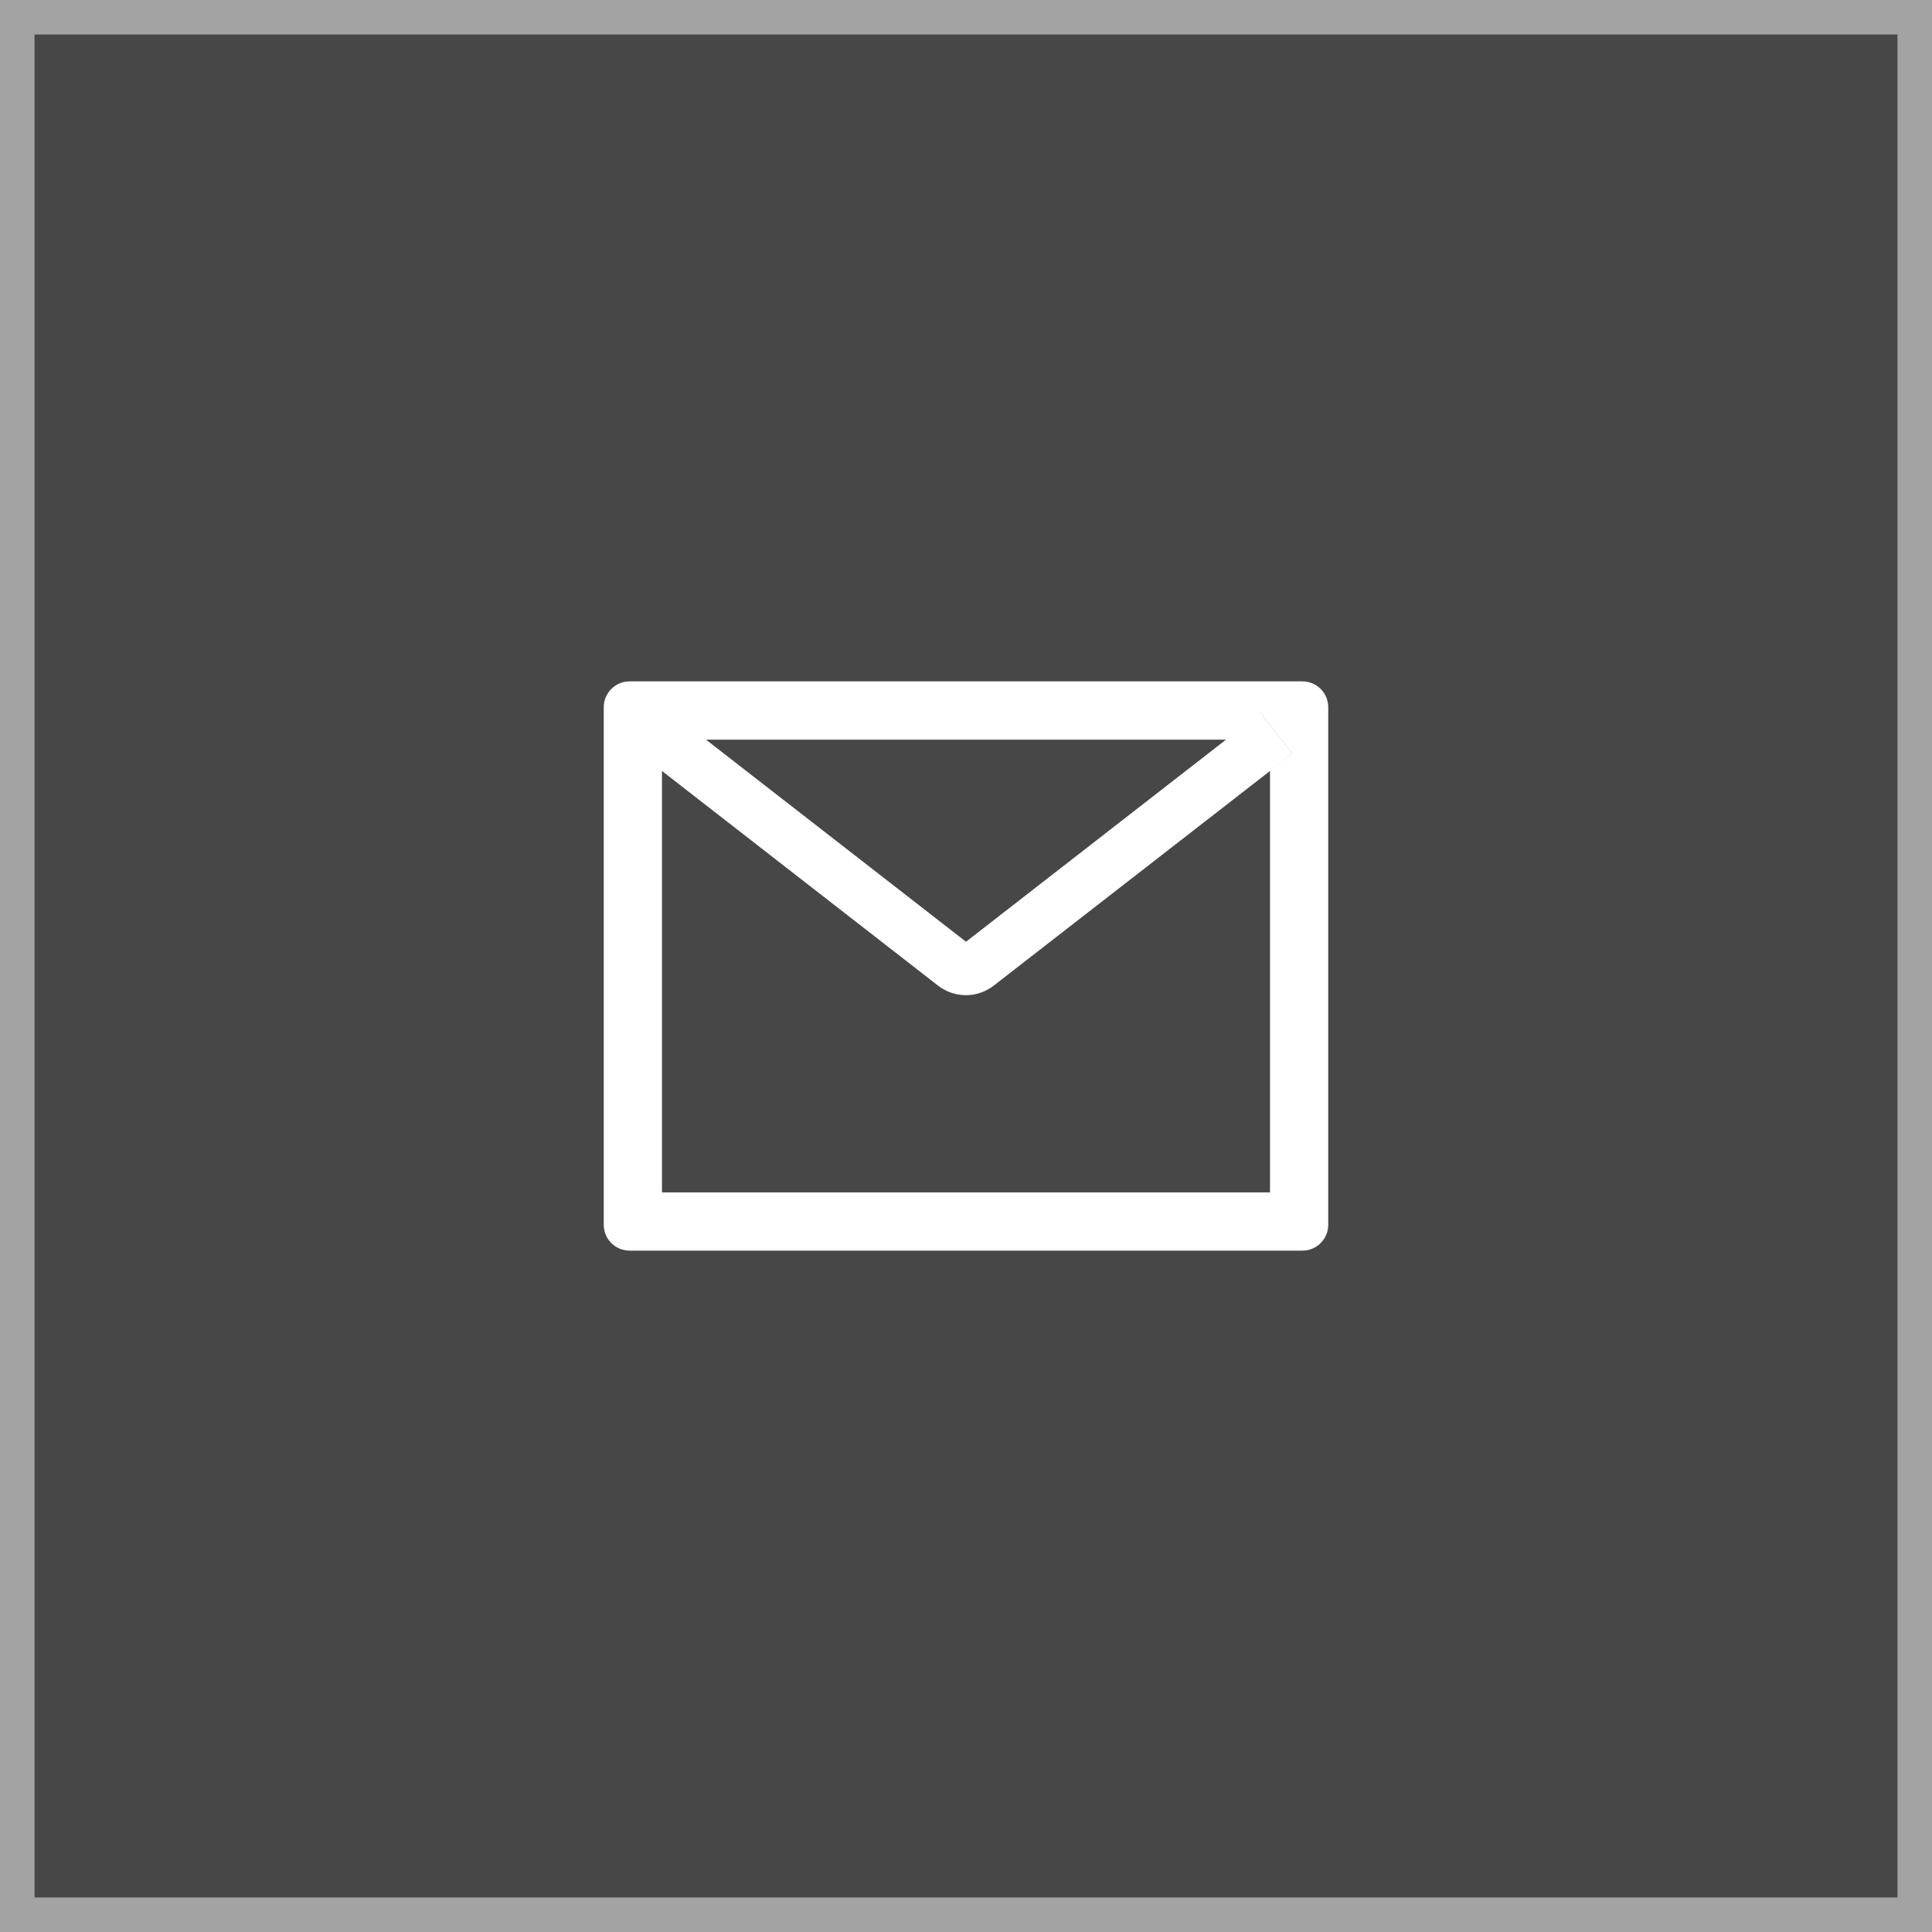
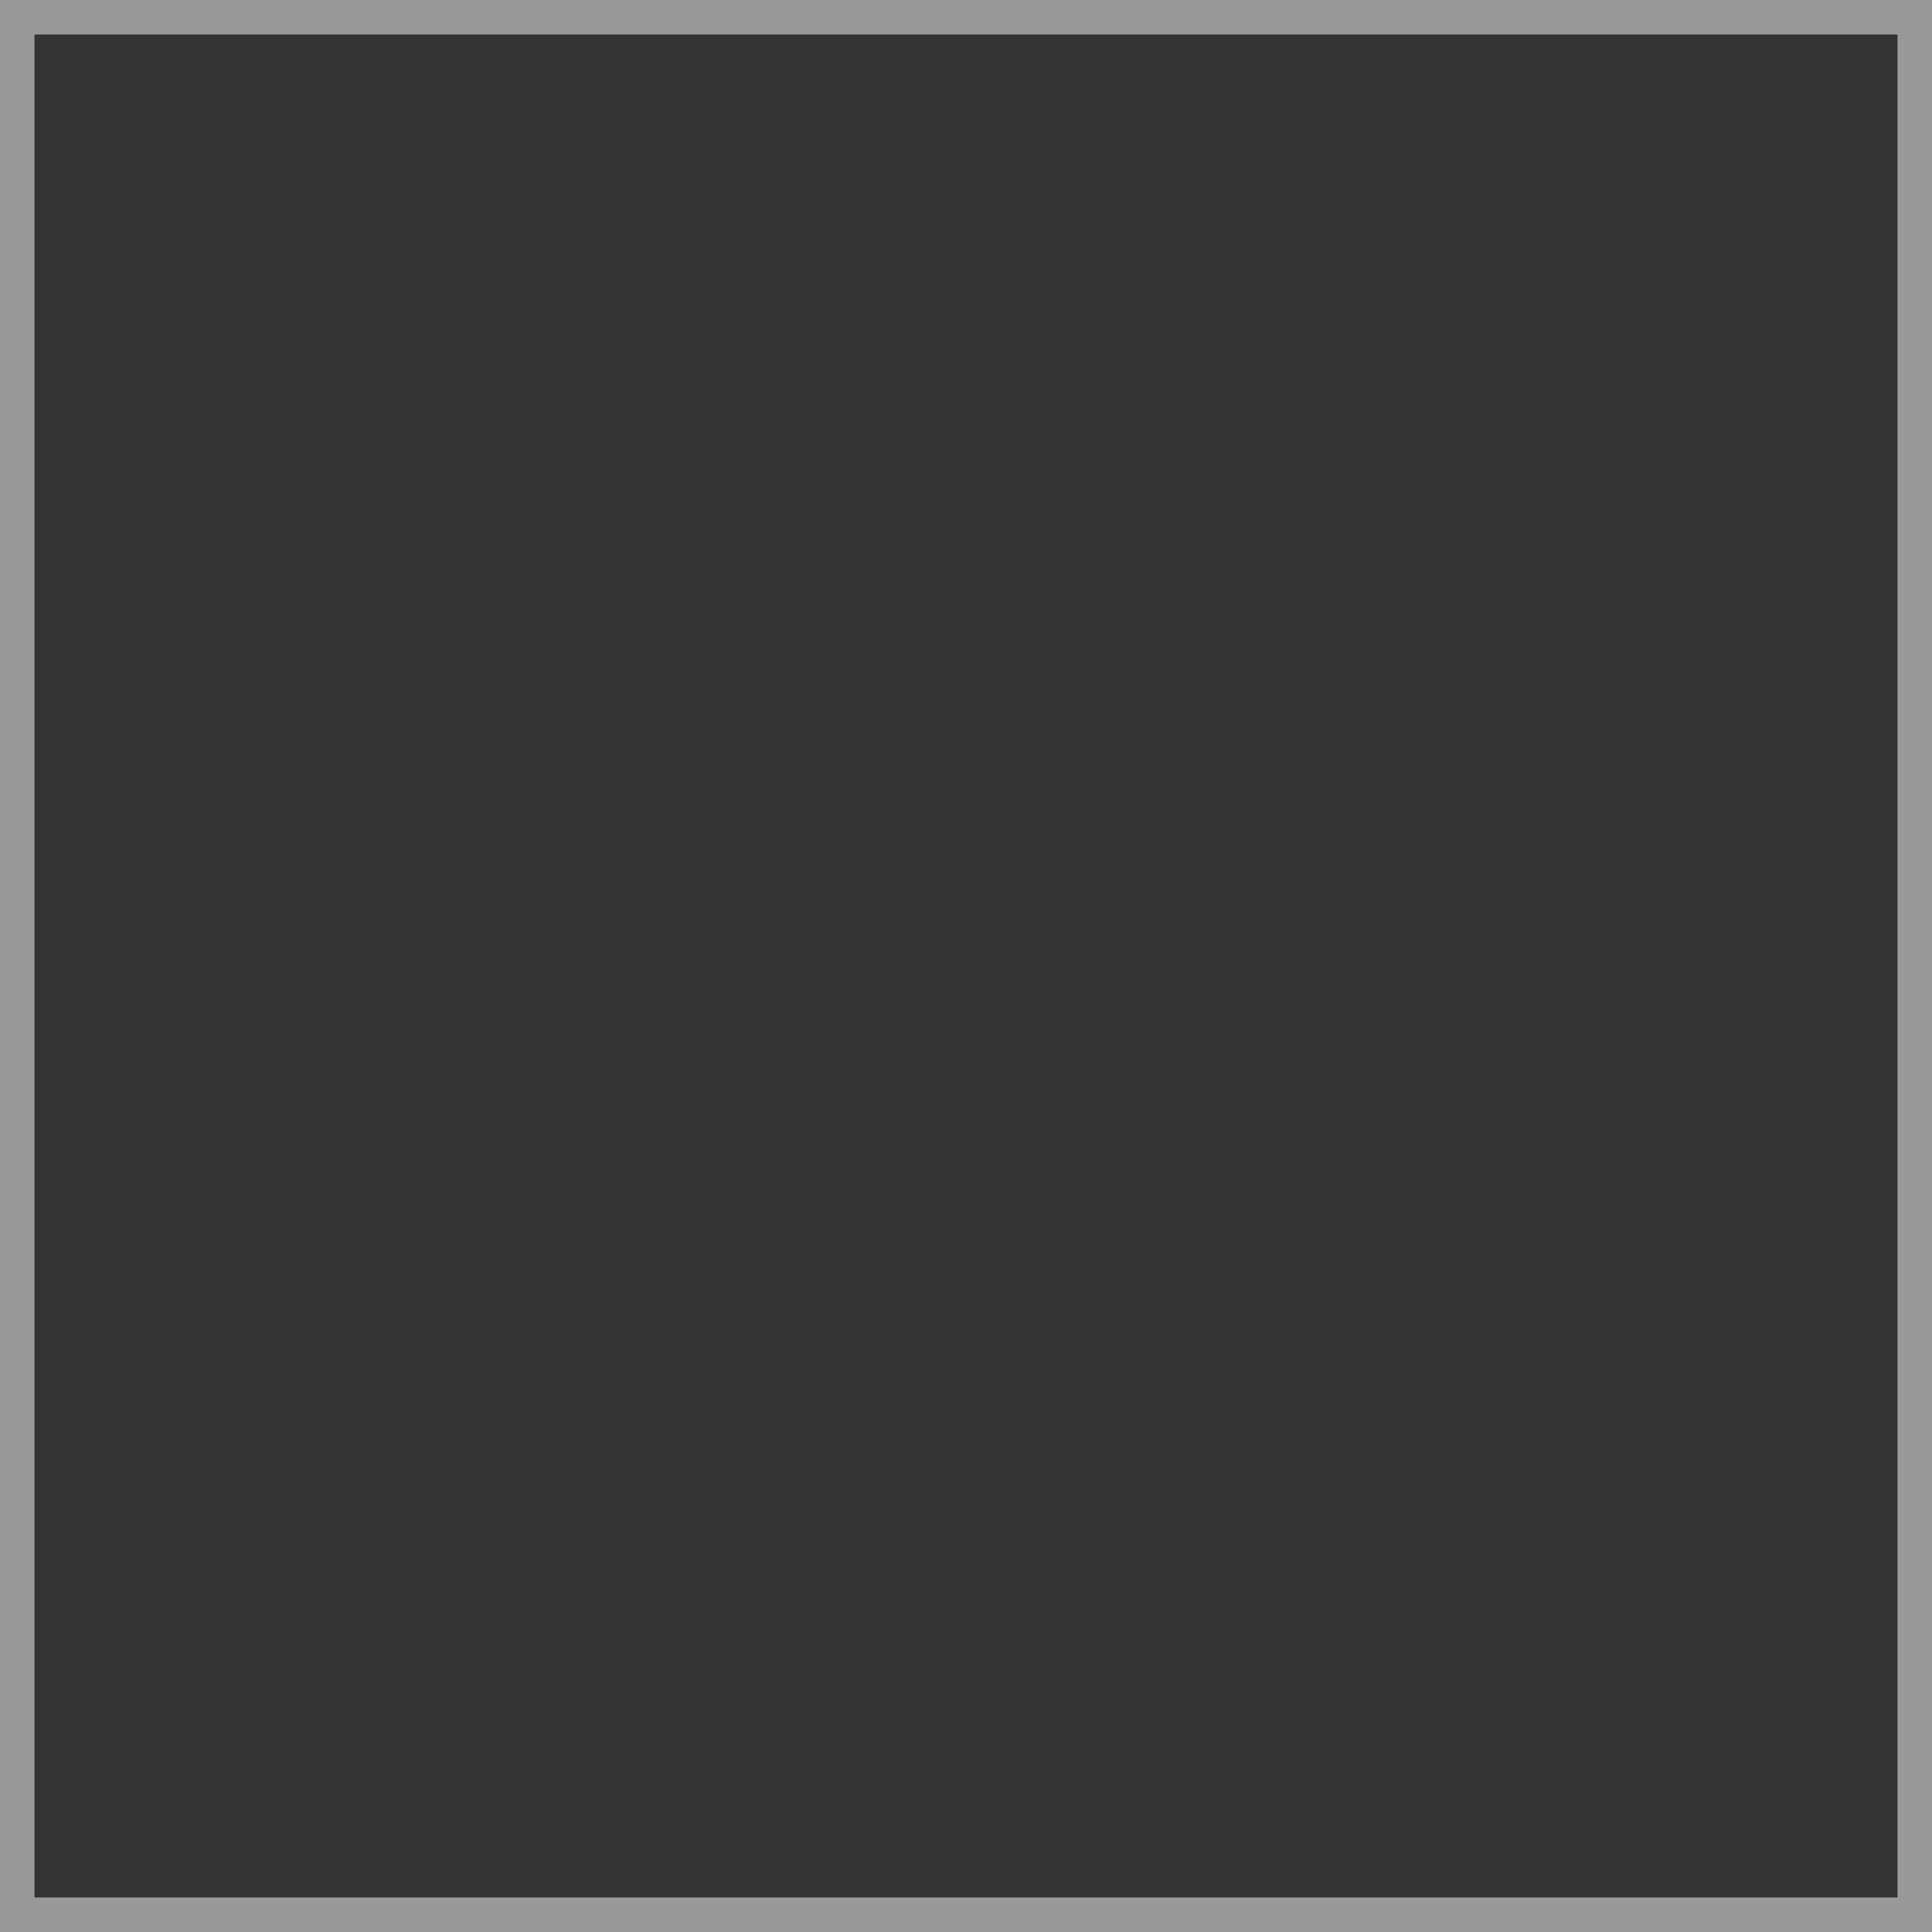
<svg xmlns="http://www.w3.org/2000/svg" width="56" height="56" viewBox="0 0 56 56" fill="none">
  <rect x="0" y="0" width="56" height="56" fill="#333333" stroke="none" />
  <g clip-path="url(#clip0_1_246477)">
    <rect width="56" height="56" fill="white" fill-opacity="0.1" />
-     <path d="M37.75 19.75H18.25C17.835 19.75 17.5 20.085 17.5 20.5V35.5C17.5 35.915 17.835 36.25 18.25 36.25H37.75C38.165 36.25 38.5 35.915 38.5 35.5V20.5C38.5 20.085 38.165 19.75 37.75 19.75ZM36.812 22.347V34.562H19.188V22.347L18.541 21.843L19.462 20.659L20.465 21.44H35.538L36.541 20.659L37.462 21.843L36.812 22.347ZM35.538 21.438L28 27.297L20.462 21.438L19.459 20.657L18.538 21.841L19.185 22.345L27.191 28.57C27.422 28.748 27.705 28.846 27.997 28.846C28.288 28.846 28.571 28.748 28.802 28.57L36.812 22.347L37.459 21.843L36.538 20.659L35.538 21.438Z" fill="white" />
  </g>
  <rect x="0.5" y="0.5" width="55" height="55" stroke="white" stroke-opacity="0.5" />
  <defs>
    <clipPath id="clip0_1_246477">
-       <rect width="56" height="56" fill="white" />
-     </clipPath>
+       </clipPath>
  </defs>
</svg>